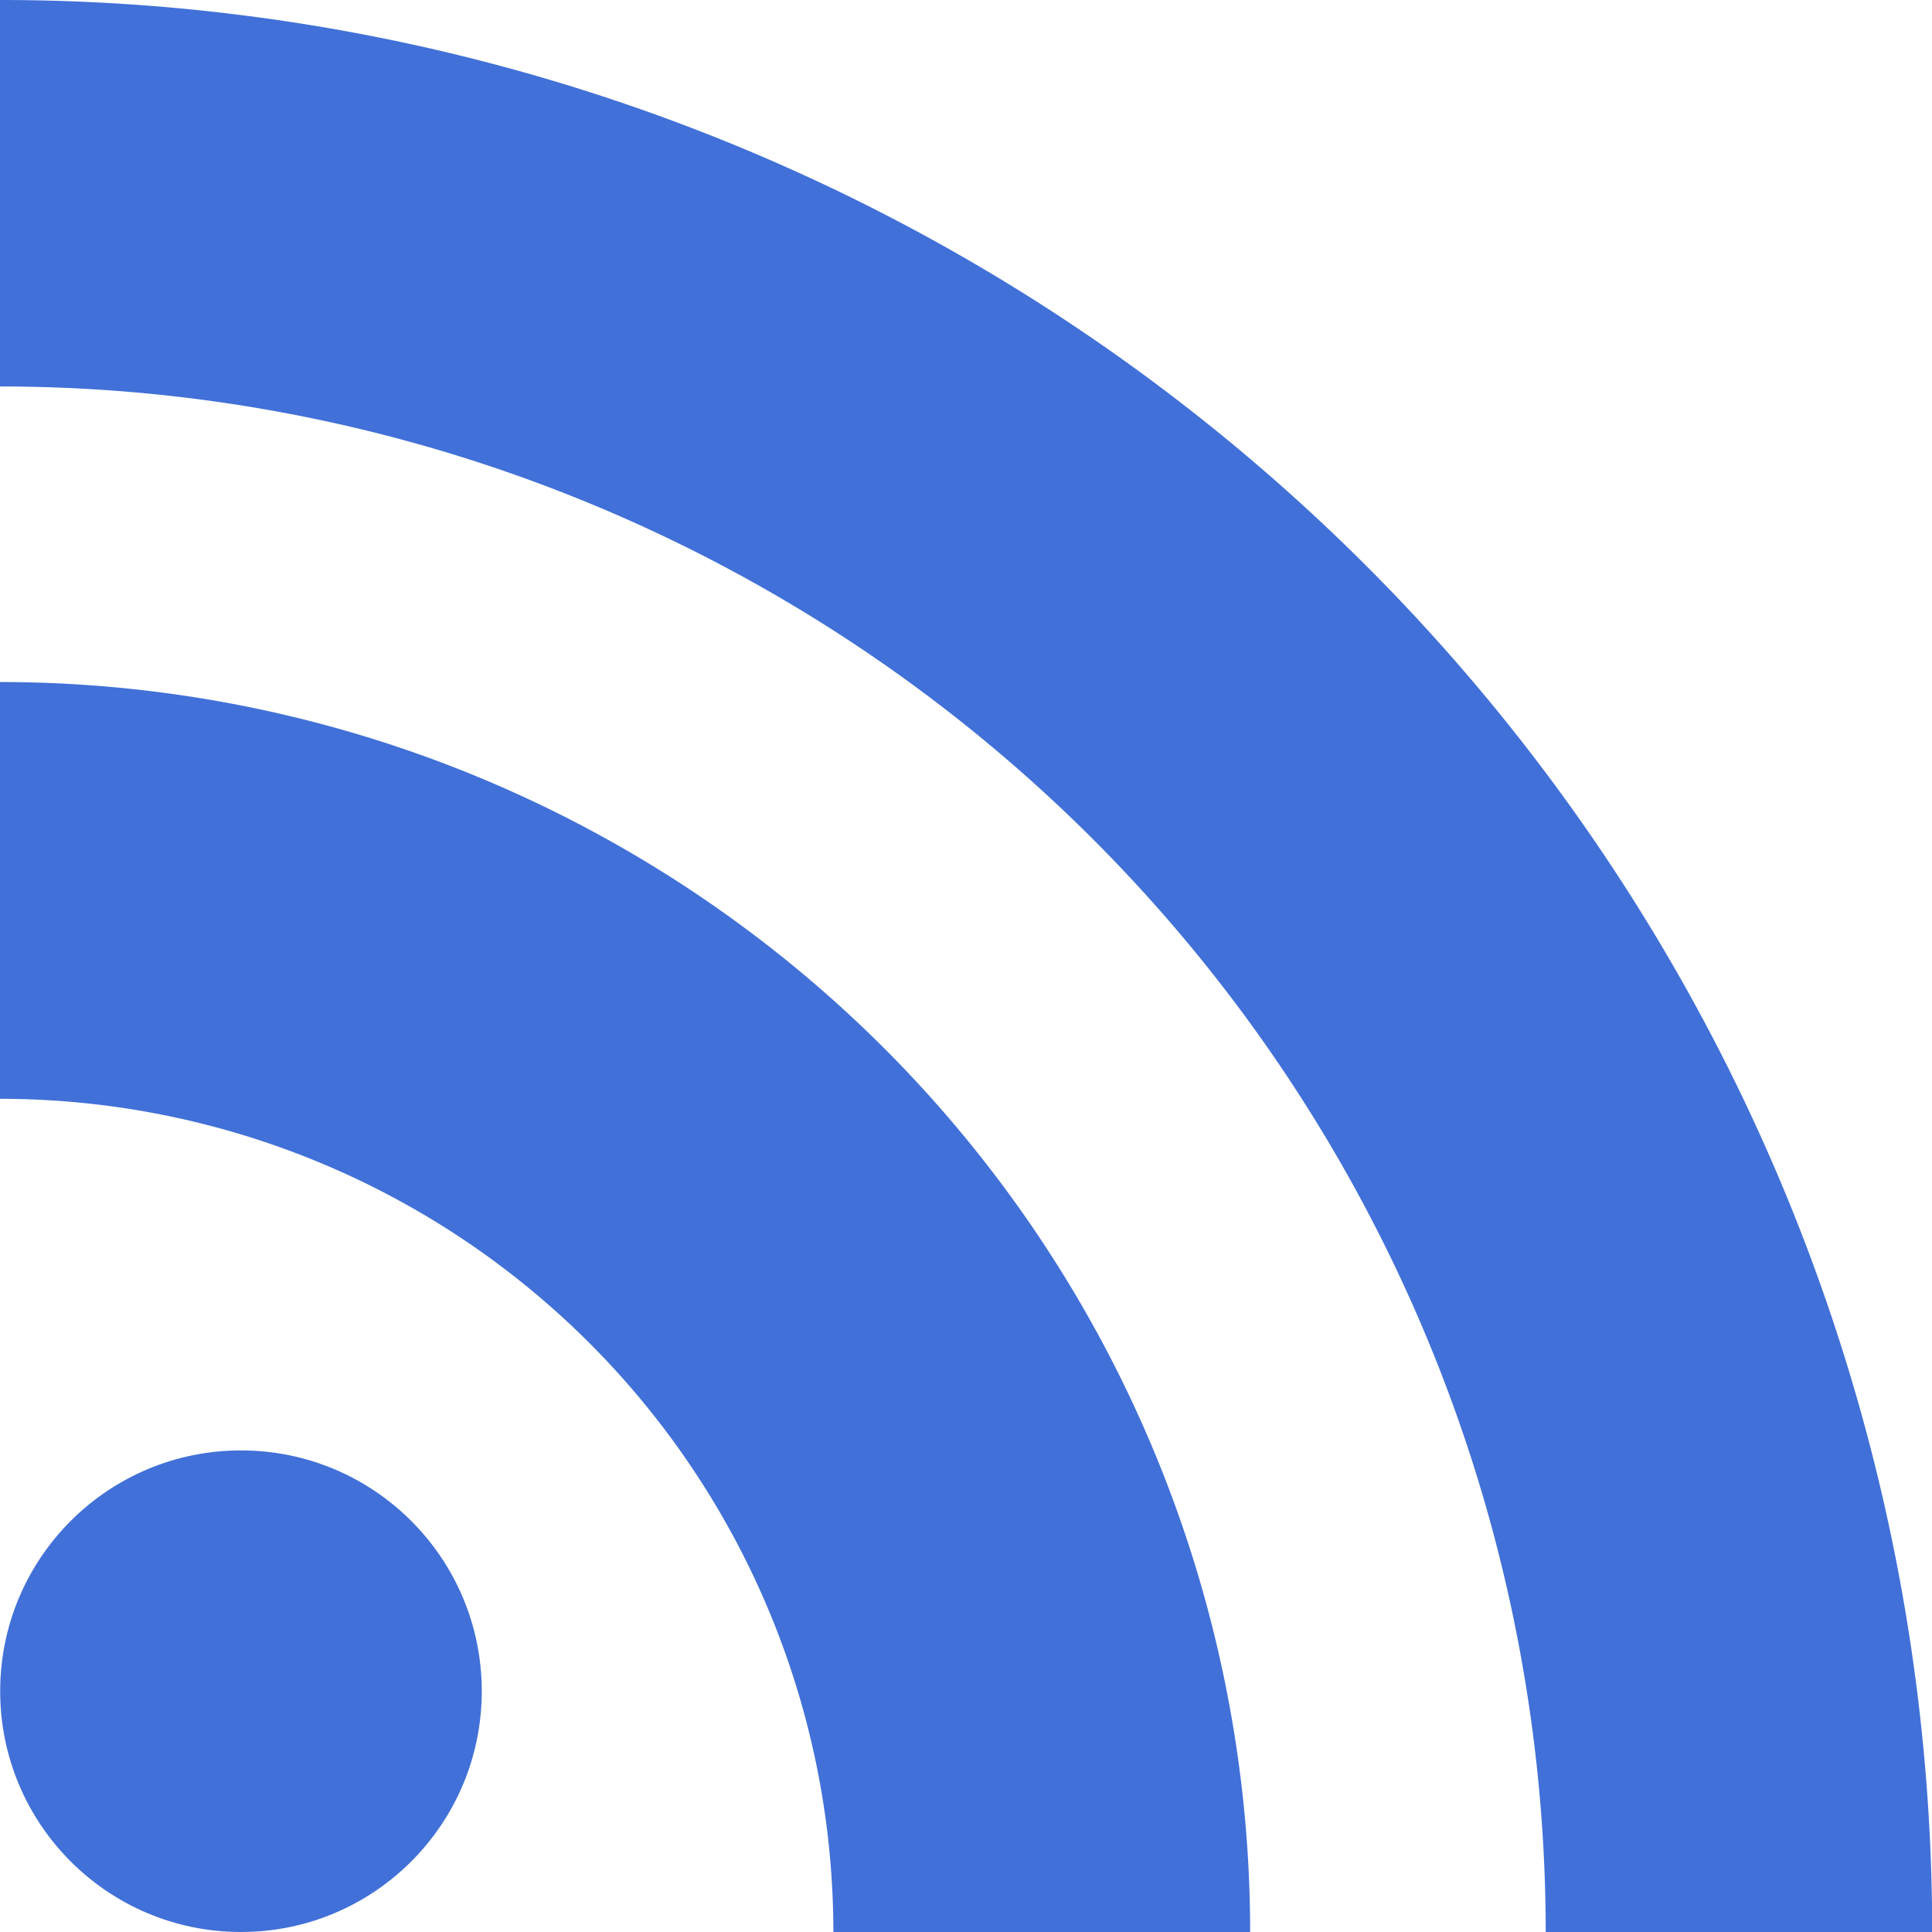
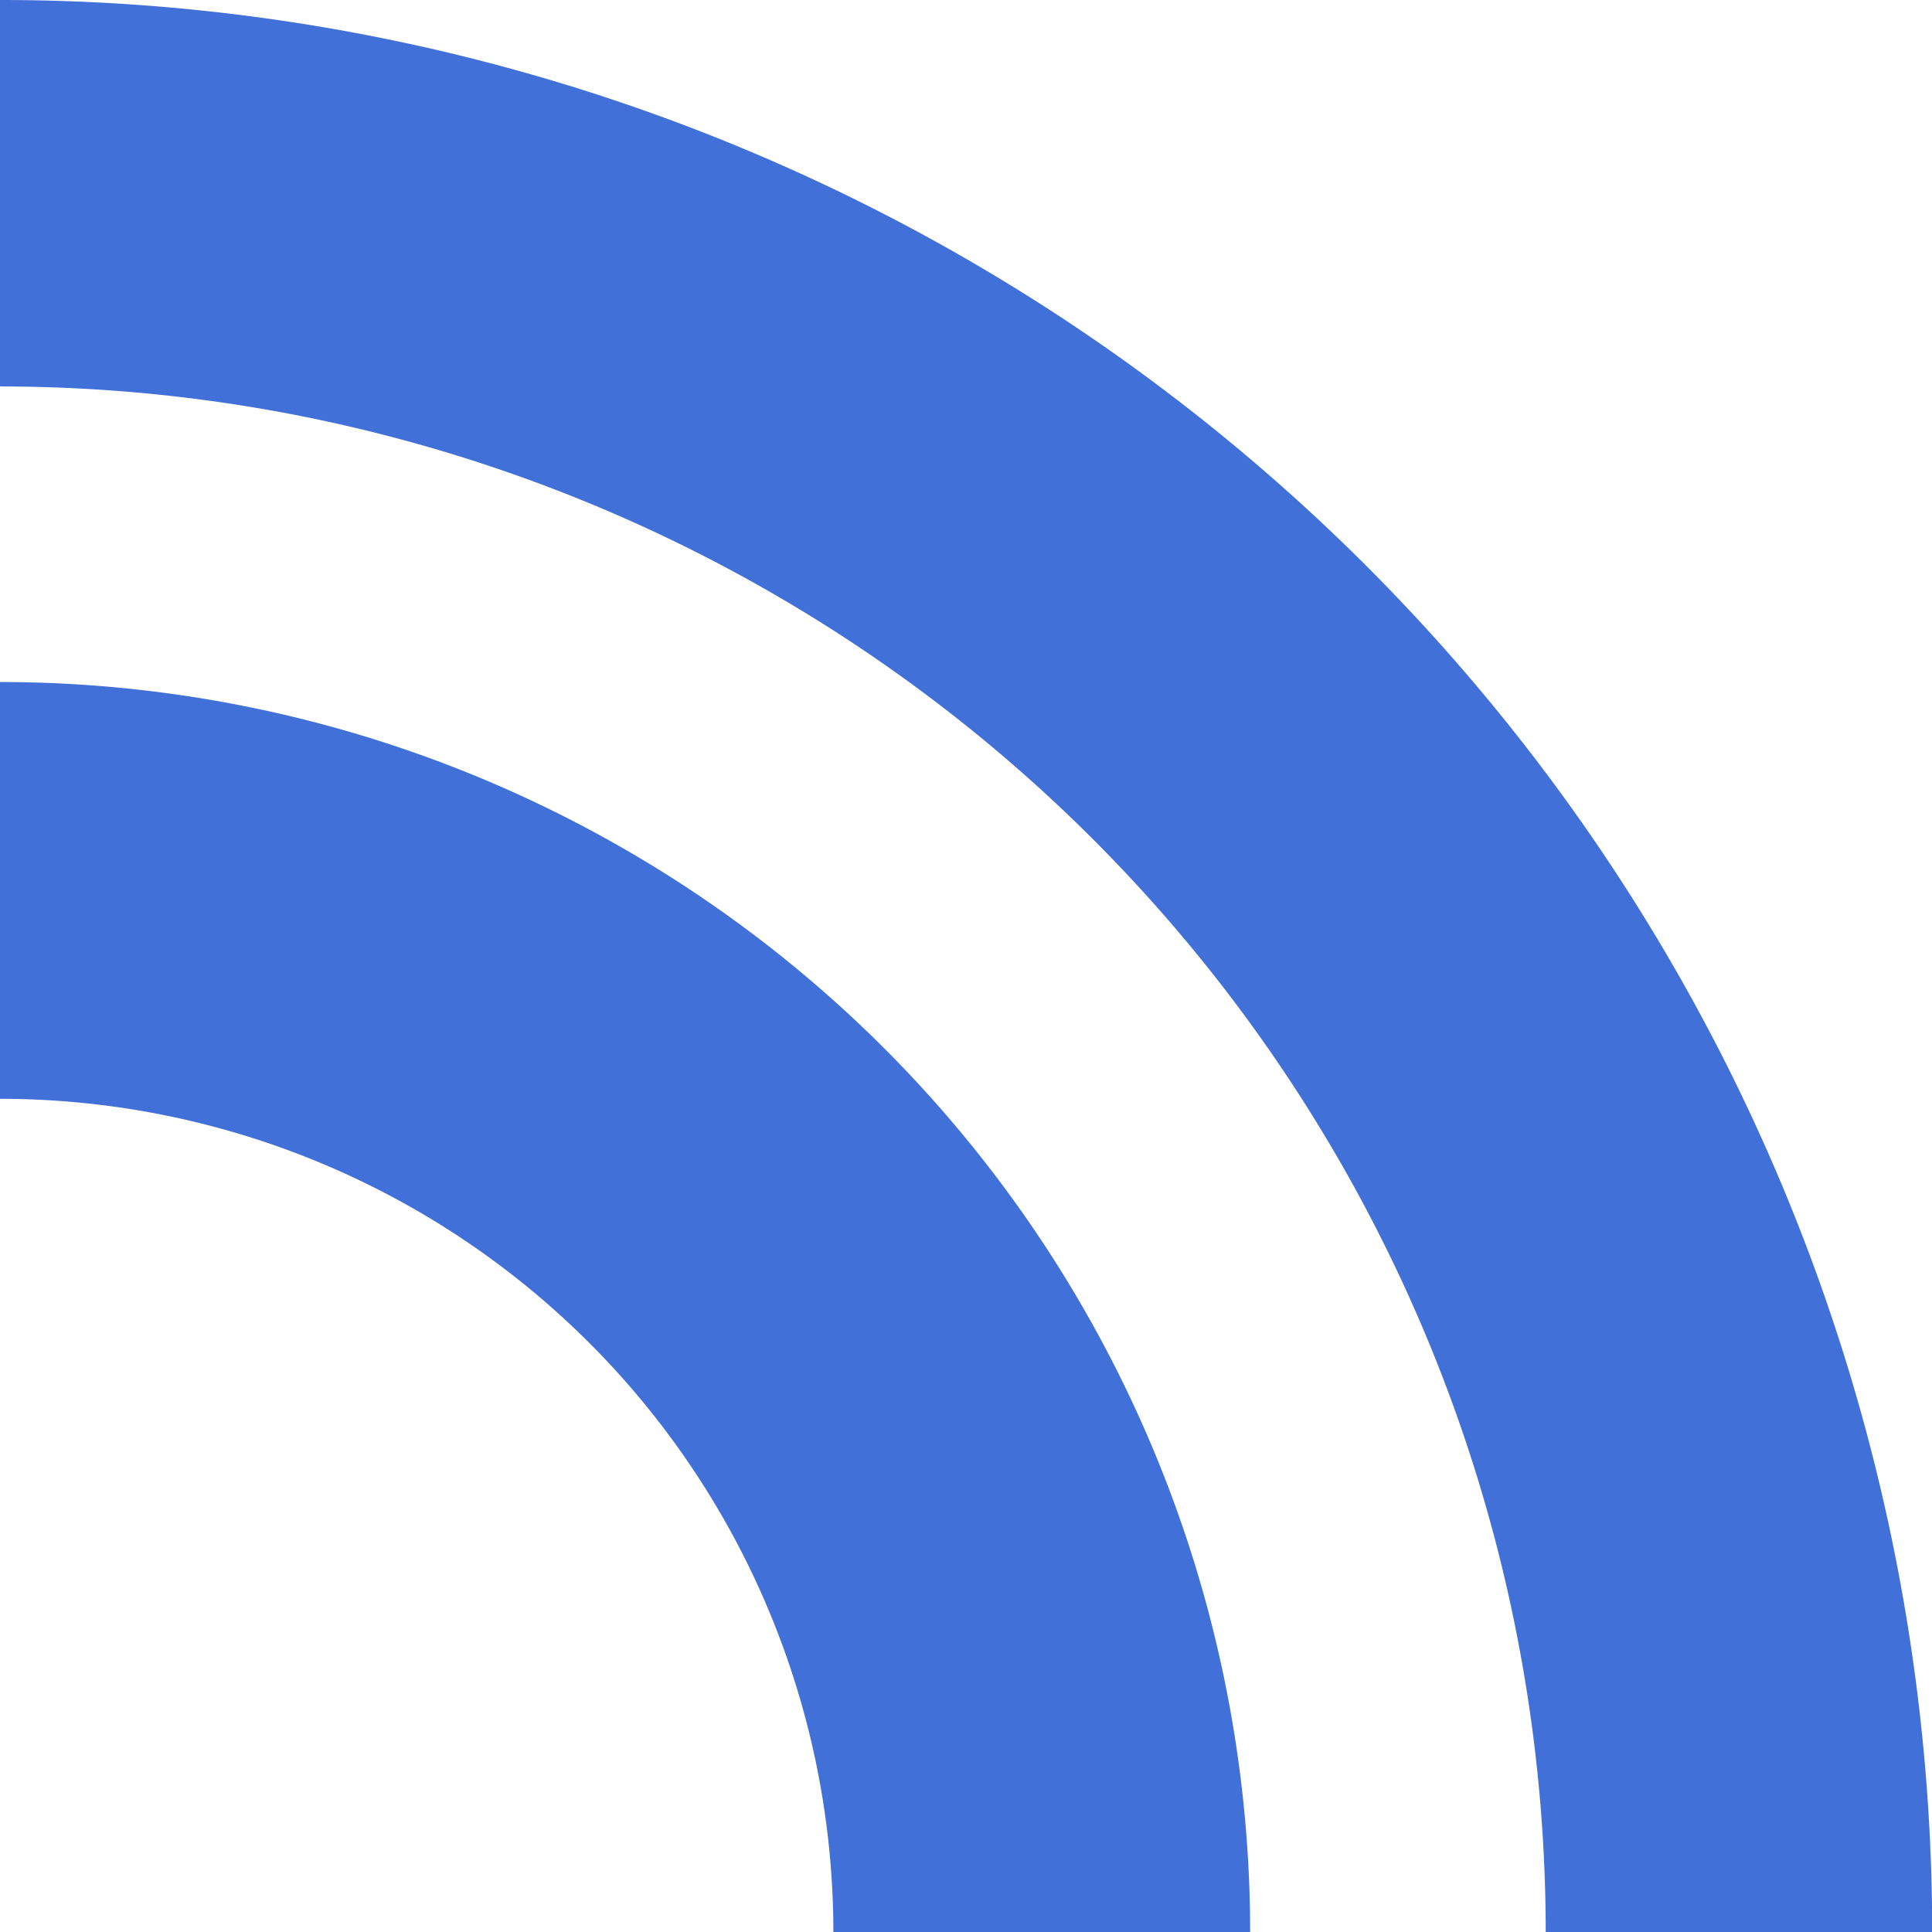
<svg xmlns="http://www.w3.org/2000/svg" width="40" height="40" viewBox="0 0 10.583 10.583" version="1.1" id="svg1">
  <defs id="defs1" />
  <g id="layer1" transform="translate(-1.058,-1.058)">
    <path id="circle5" style="opacity:1;fill:#4170d8;fill-opacity:1;stroke-width:8.754" d="M 1.058,1.058 V 3.175 a 8.467,8.467 0 0 1 8.467,8.467 H 11.642 A 10.583,10.583 0 0 0 1.058,1.058 Z" />
    <path id="circle3" style="opacity:1;fill:#4170d8;fill-opacity:1;stroke-width:5.664" d="M 1.058,4.794 V 7.077 A 4.565,4.565 0 0 1 5.623,11.642 H 7.906 A 6.847,6.847 0 0 0 1.058,4.794 Z" />
-     <circle style="opacity:1;fill:#4170d8;fill-opacity:1;stroke-width:1.091" id="path1" cx="2.378" cy="10.322" r="1.319" />
  </g>
</svg>